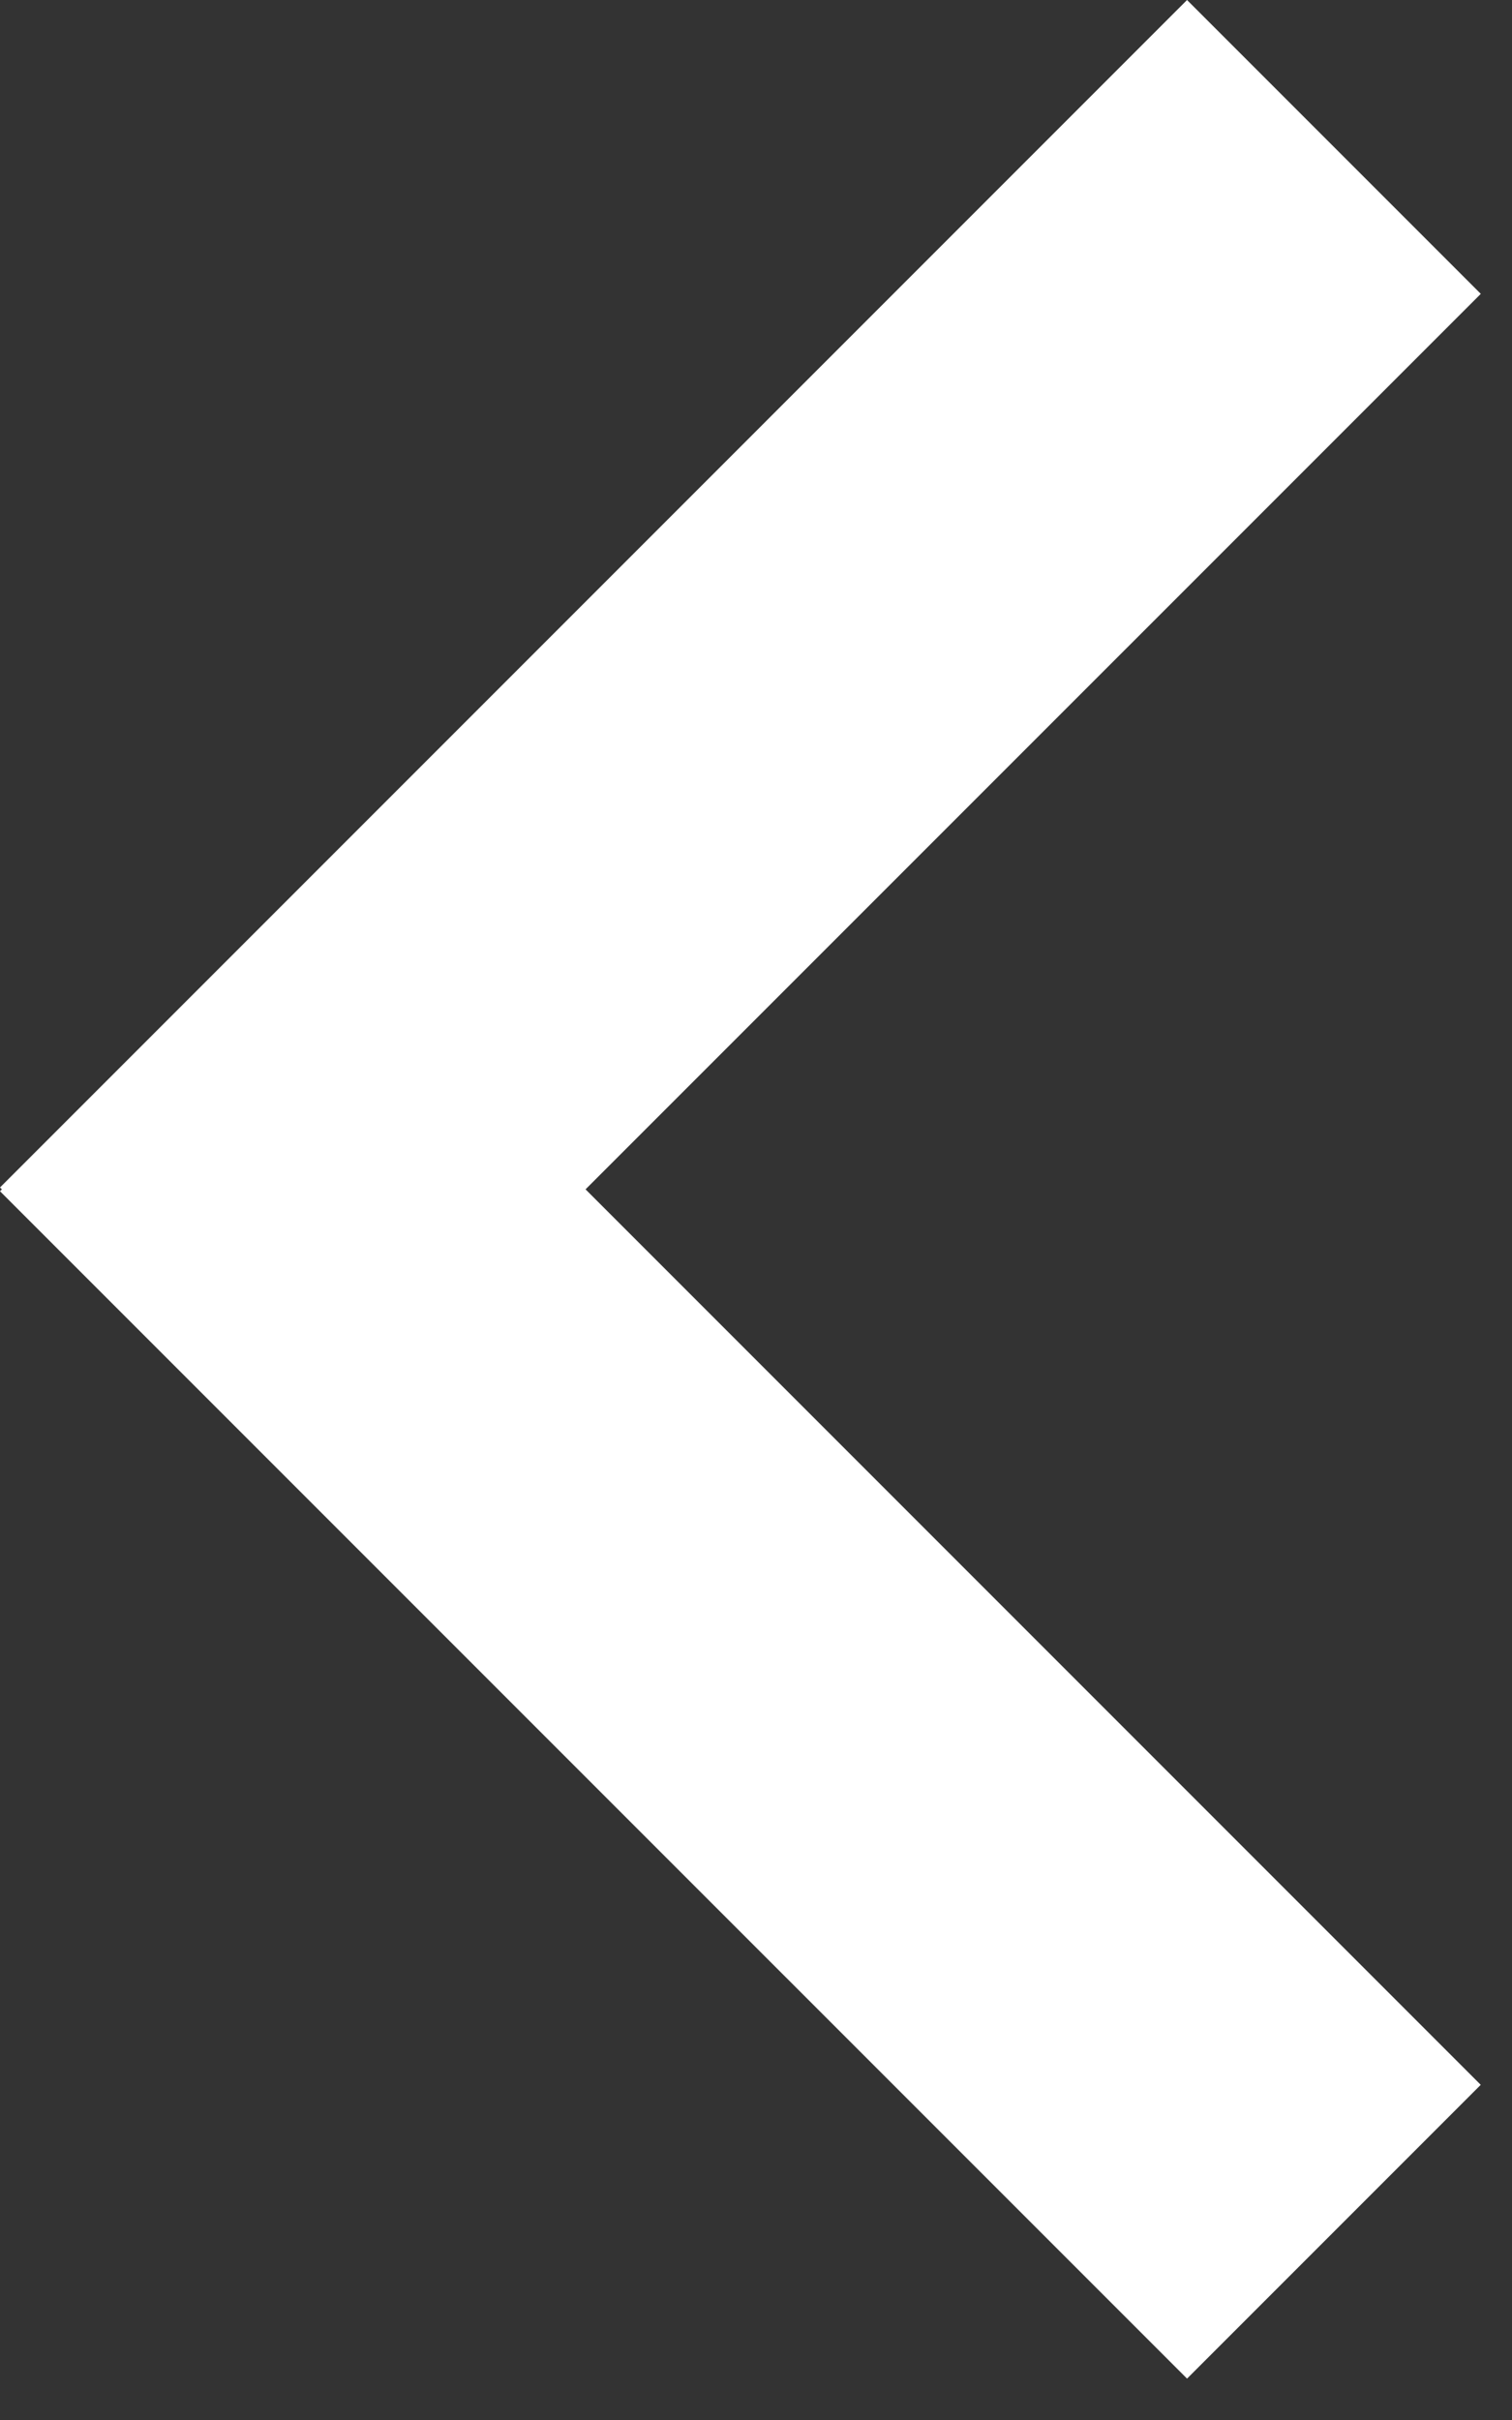
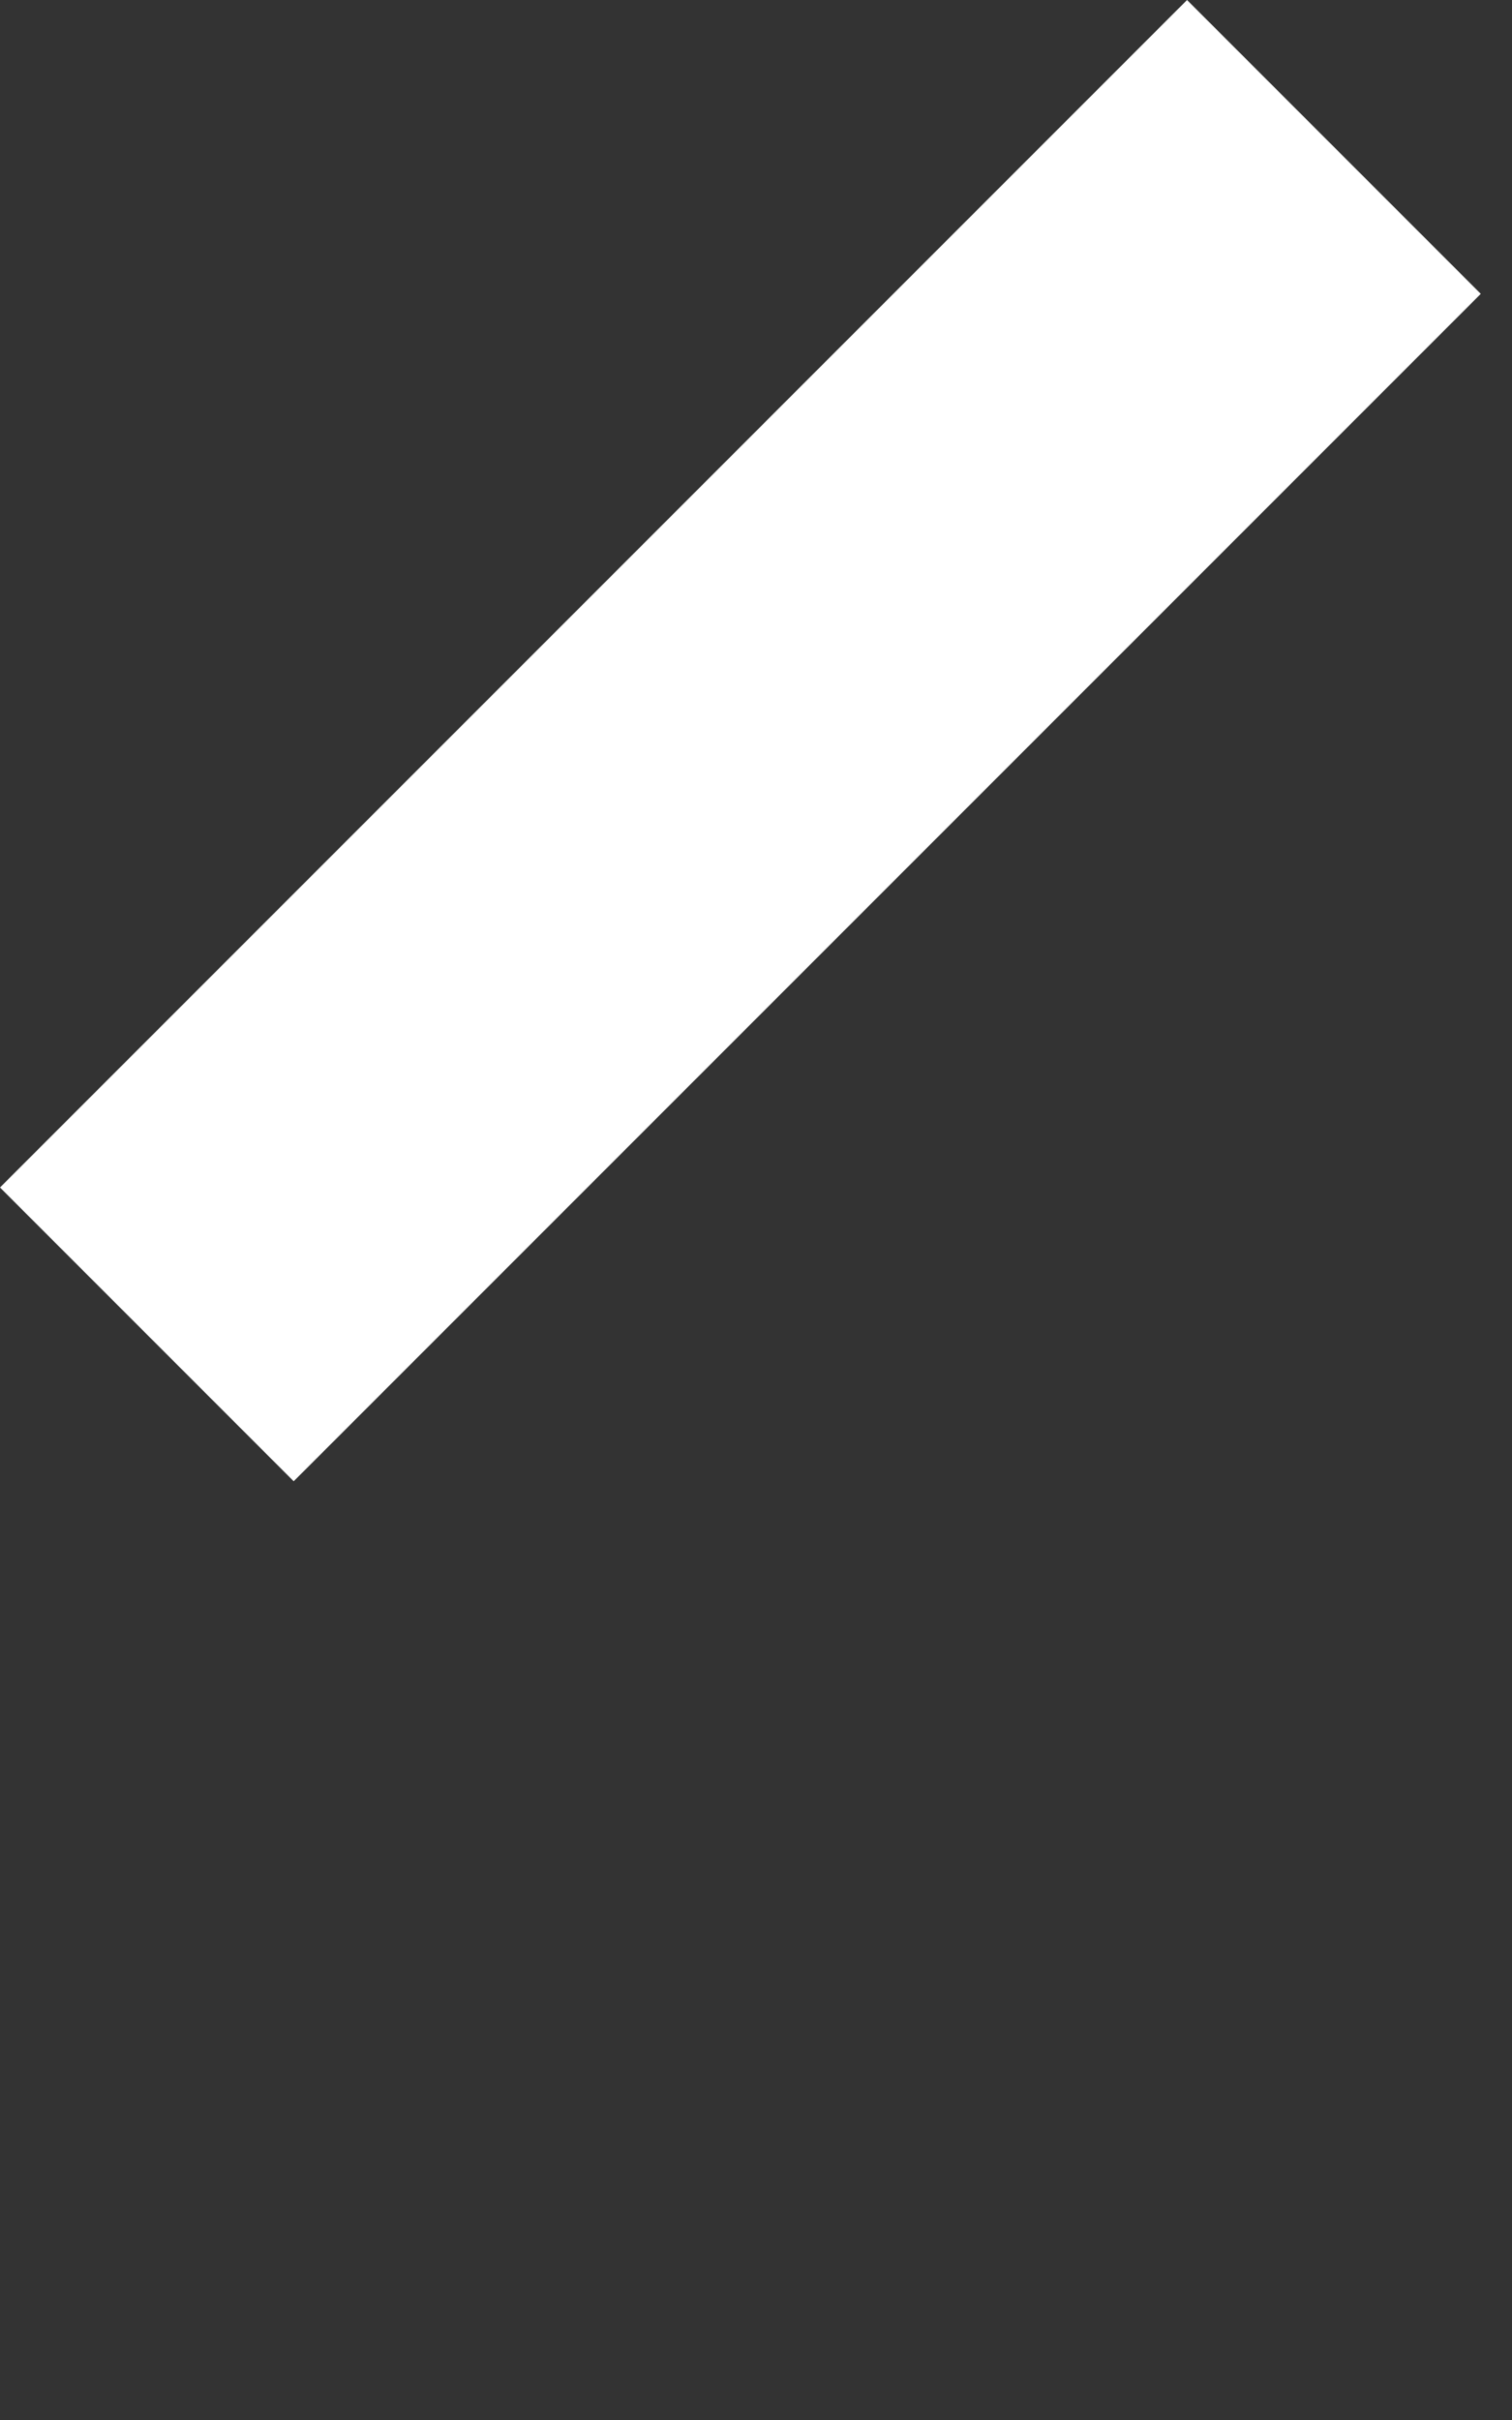
<svg xmlns="http://www.w3.org/2000/svg" width="25" height="40" fill="none">
  <rect width="100%" height="100%" fill="#333333" stroke="none" />
  <path fill="#fff" d="M4.856 24.484 0 19.628 19.627 0l4.857 4.857z" />
-   <path fill="#fff" d="m0 19.69 4.856-4.857L24.483 34.46l-4.856 4.856z" />
</svg>